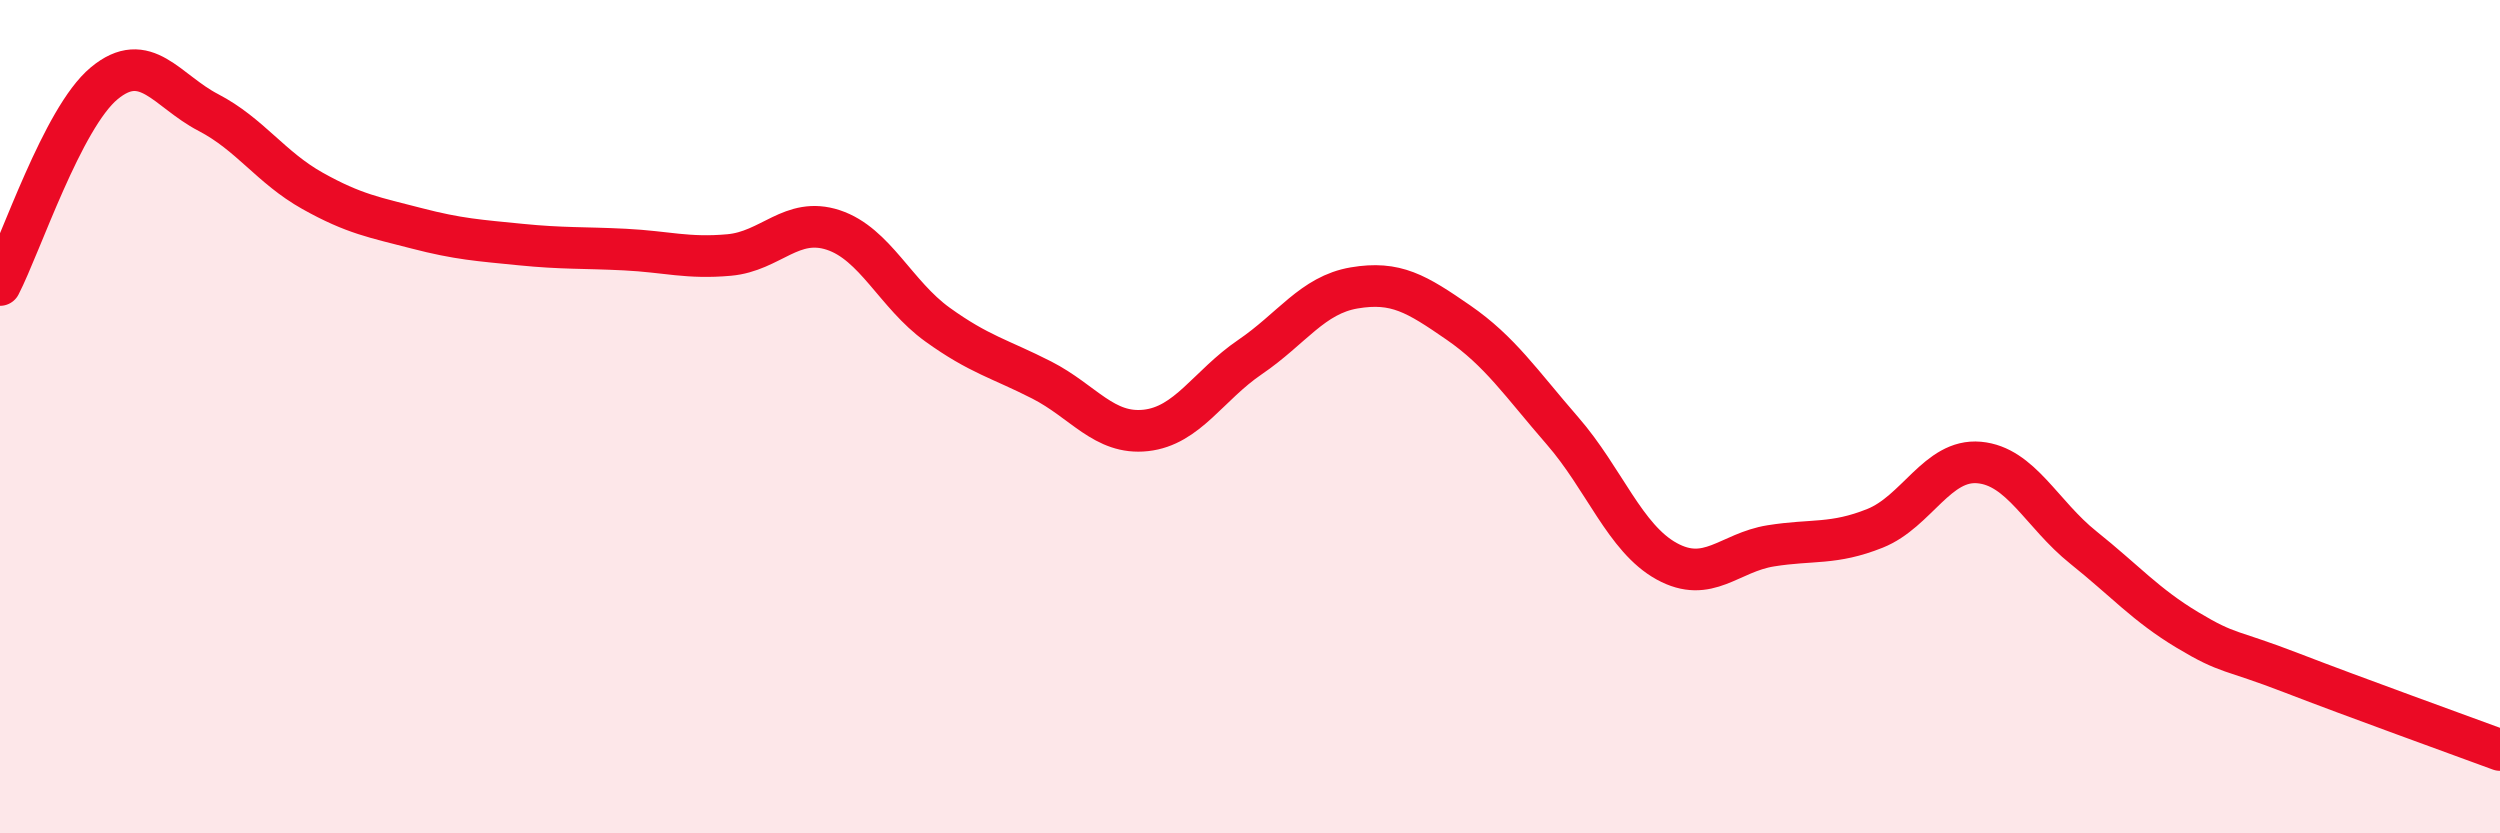
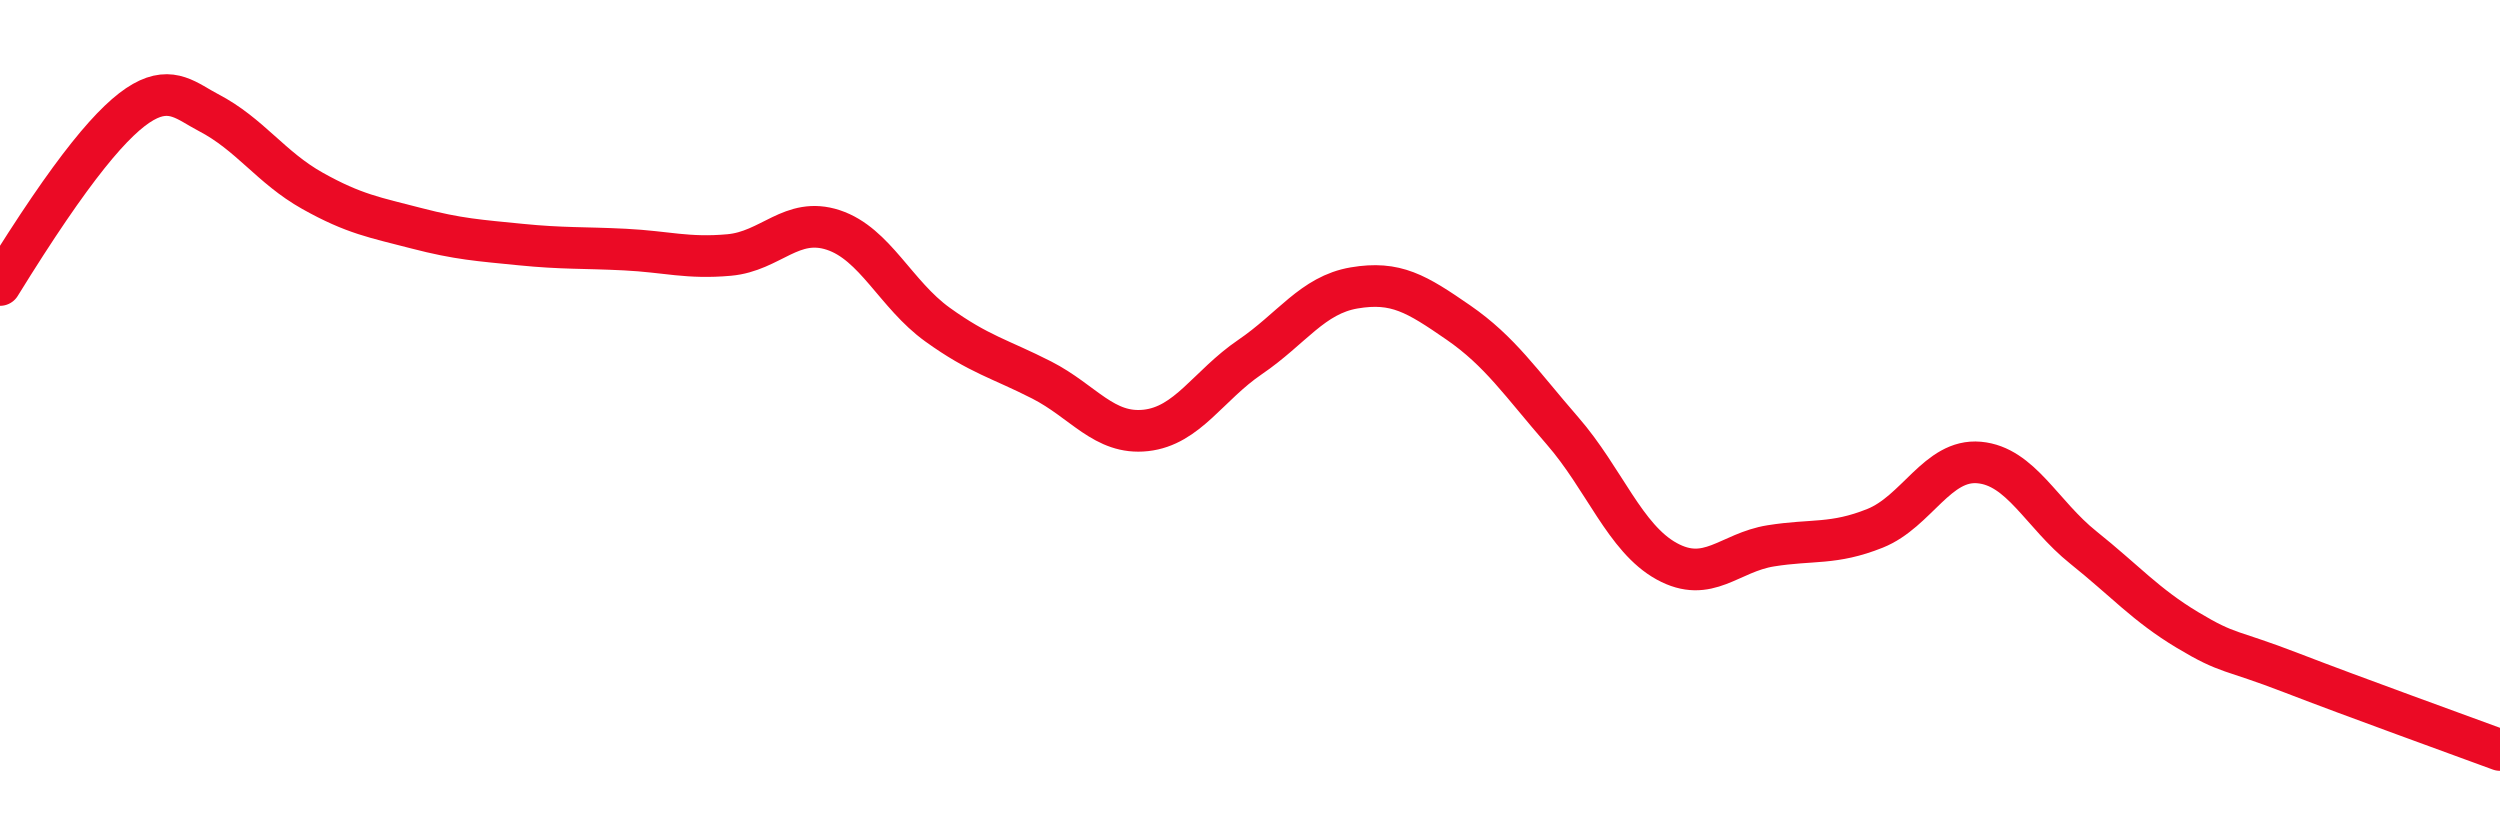
<svg xmlns="http://www.w3.org/2000/svg" width="60" height="20" viewBox="0 0 60 20">
-   <path d="M 0,6.84 C 0.5,5.87 1.5,2.83 2.5,2 C 3.5,1.17 4,2.18 5,2.7 C 6,3.22 6.5,4.02 7.5,4.58 C 8.5,5.14 9,5.22 10,5.48 C 11,5.74 11.5,5.77 12.5,5.87 C 13.5,5.97 14,5.94 15,5.99 C 16,6.04 16.5,6.21 17.5,6.12 C 18.5,6.03 19,5.19 20,5.52 C 21,5.85 21.5,7.07 22.5,7.79 C 23.5,8.51 24,8.61 25,9.12 C 26,9.63 26.5,10.44 27.5,10.33 C 28.5,10.22 29,9.25 30,8.57 C 31,7.89 31.5,7.08 32.5,6.91 C 33.5,6.74 34,7.05 35,7.74 C 36,8.43 36.5,9.19 37.5,10.34 C 38.5,11.49 39,12.92 40,13.47 C 41,14.02 41.5,13.26 42.5,13.1 C 43.5,12.94 44,13.08 45,12.68 C 46,12.28 46.5,11.01 47.5,11.1 C 48.5,11.19 49,12.34 50,13.14 C 51,13.94 51.5,14.52 52.5,15.12 C 53.5,15.72 53.5,15.57 55,16.15 C 56.5,16.73 59,17.63 60,18L60 20L0 20Z" fill="#EB0A25" opacity="0.1" stroke-linecap="round" stroke-linejoin="round" />
-   <path d="M 0,6.84 C 0.5,5.87 1.5,2.83 2.5,2 C 3.5,1.17 4,2.18 5,2.7 C 6,3.22 6.5,4.02 7.5,4.58 C 8.5,5.14 9,5.22 10,5.48 C 11,5.74 11.5,5.77 12.5,5.87 C 13.5,5.97 14,5.94 15,5.99 C 16,6.04 16.5,6.21 17.5,6.12 C 18.5,6.03 19,5.19 20,5.52 C 21,5.85 21.5,7.07 22.5,7.79 C 23.5,8.51 24,8.61 25,9.12 C 26,9.63 26.5,10.44 27.5,10.33 C 28.5,10.22 29,9.25 30,8.57 C 31,7.89 31.5,7.08 32.5,6.91 C 33.5,6.74 34,7.05 35,7.74 C 36,8.43 36.5,9.19 37.5,10.34 C 38.5,11.49 39,12.92 40,13.47 C 41,14.02 41.5,13.26 42.5,13.1 C 43.5,12.94 44,13.08 45,12.68 C 46,12.28 46.5,11.01 47.5,11.1 C 48.5,11.19 49,12.34 50,13.14 C 51,13.94 51.5,14.52 52.5,15.12 C 53.5,15.72 53.5,15.57 55,16.15 C 56.5,16.73 59,17.63 60,18" stroke="#EB0A25" stroke-width="1" fill="none" stroke-linecap="round" stroke-linejoin="round" />
+   <path d="M 0,6.84 C 3.5,1.17 4,2.18 5,2.7 C 6,3.22 6.5,4.02 7.5,4.58 C 8.5,5.14 9,5.22 10,5.48 C 11,5.74 11.5,5.77 12.5,5.87 C 13.5,5.97 14,5.94 15,5.99 C 16,6.04 16.5,6.21 17.5,6.12 C 18.5,6.03 19,5.19 20,5.52 C 21,5.85 21.5,7.07 22.5,7.79 C 23.5,8.51 24,8.61 25,9.12 C 26,9.63 26.5,10.44 27.5,10.33 C 28.5,10.22 29,9.25 30,8.57 C 31,7.89 31.5,7.08 32.5,6.91 C 33.5,6.74 34,7.05 35,7.74 C 36,8.43 36.5,9.19 37.5,10.34 C 38.5,11.49 39,12.92 40,13.47 C 41,14.02 41.5,13.26 42.5,13.1 C 43.5,12.94 44,13.08 45,12.68 C 46,12.28 46.5,11.01 47.5,11.1 C 48.5,11.19 49,12.34 50,13.14 C 51,13.94 51.5,14.52 52.5,15.12 C 53.5,15.72 53.5,15.57 55,16.15 C 56.5,16.73 59,17.63 60,18" stroke="#EB0A25" stroke-width="1" fill="none" stroke-linecap="round" stroke-linejoin="round" />
</svg>